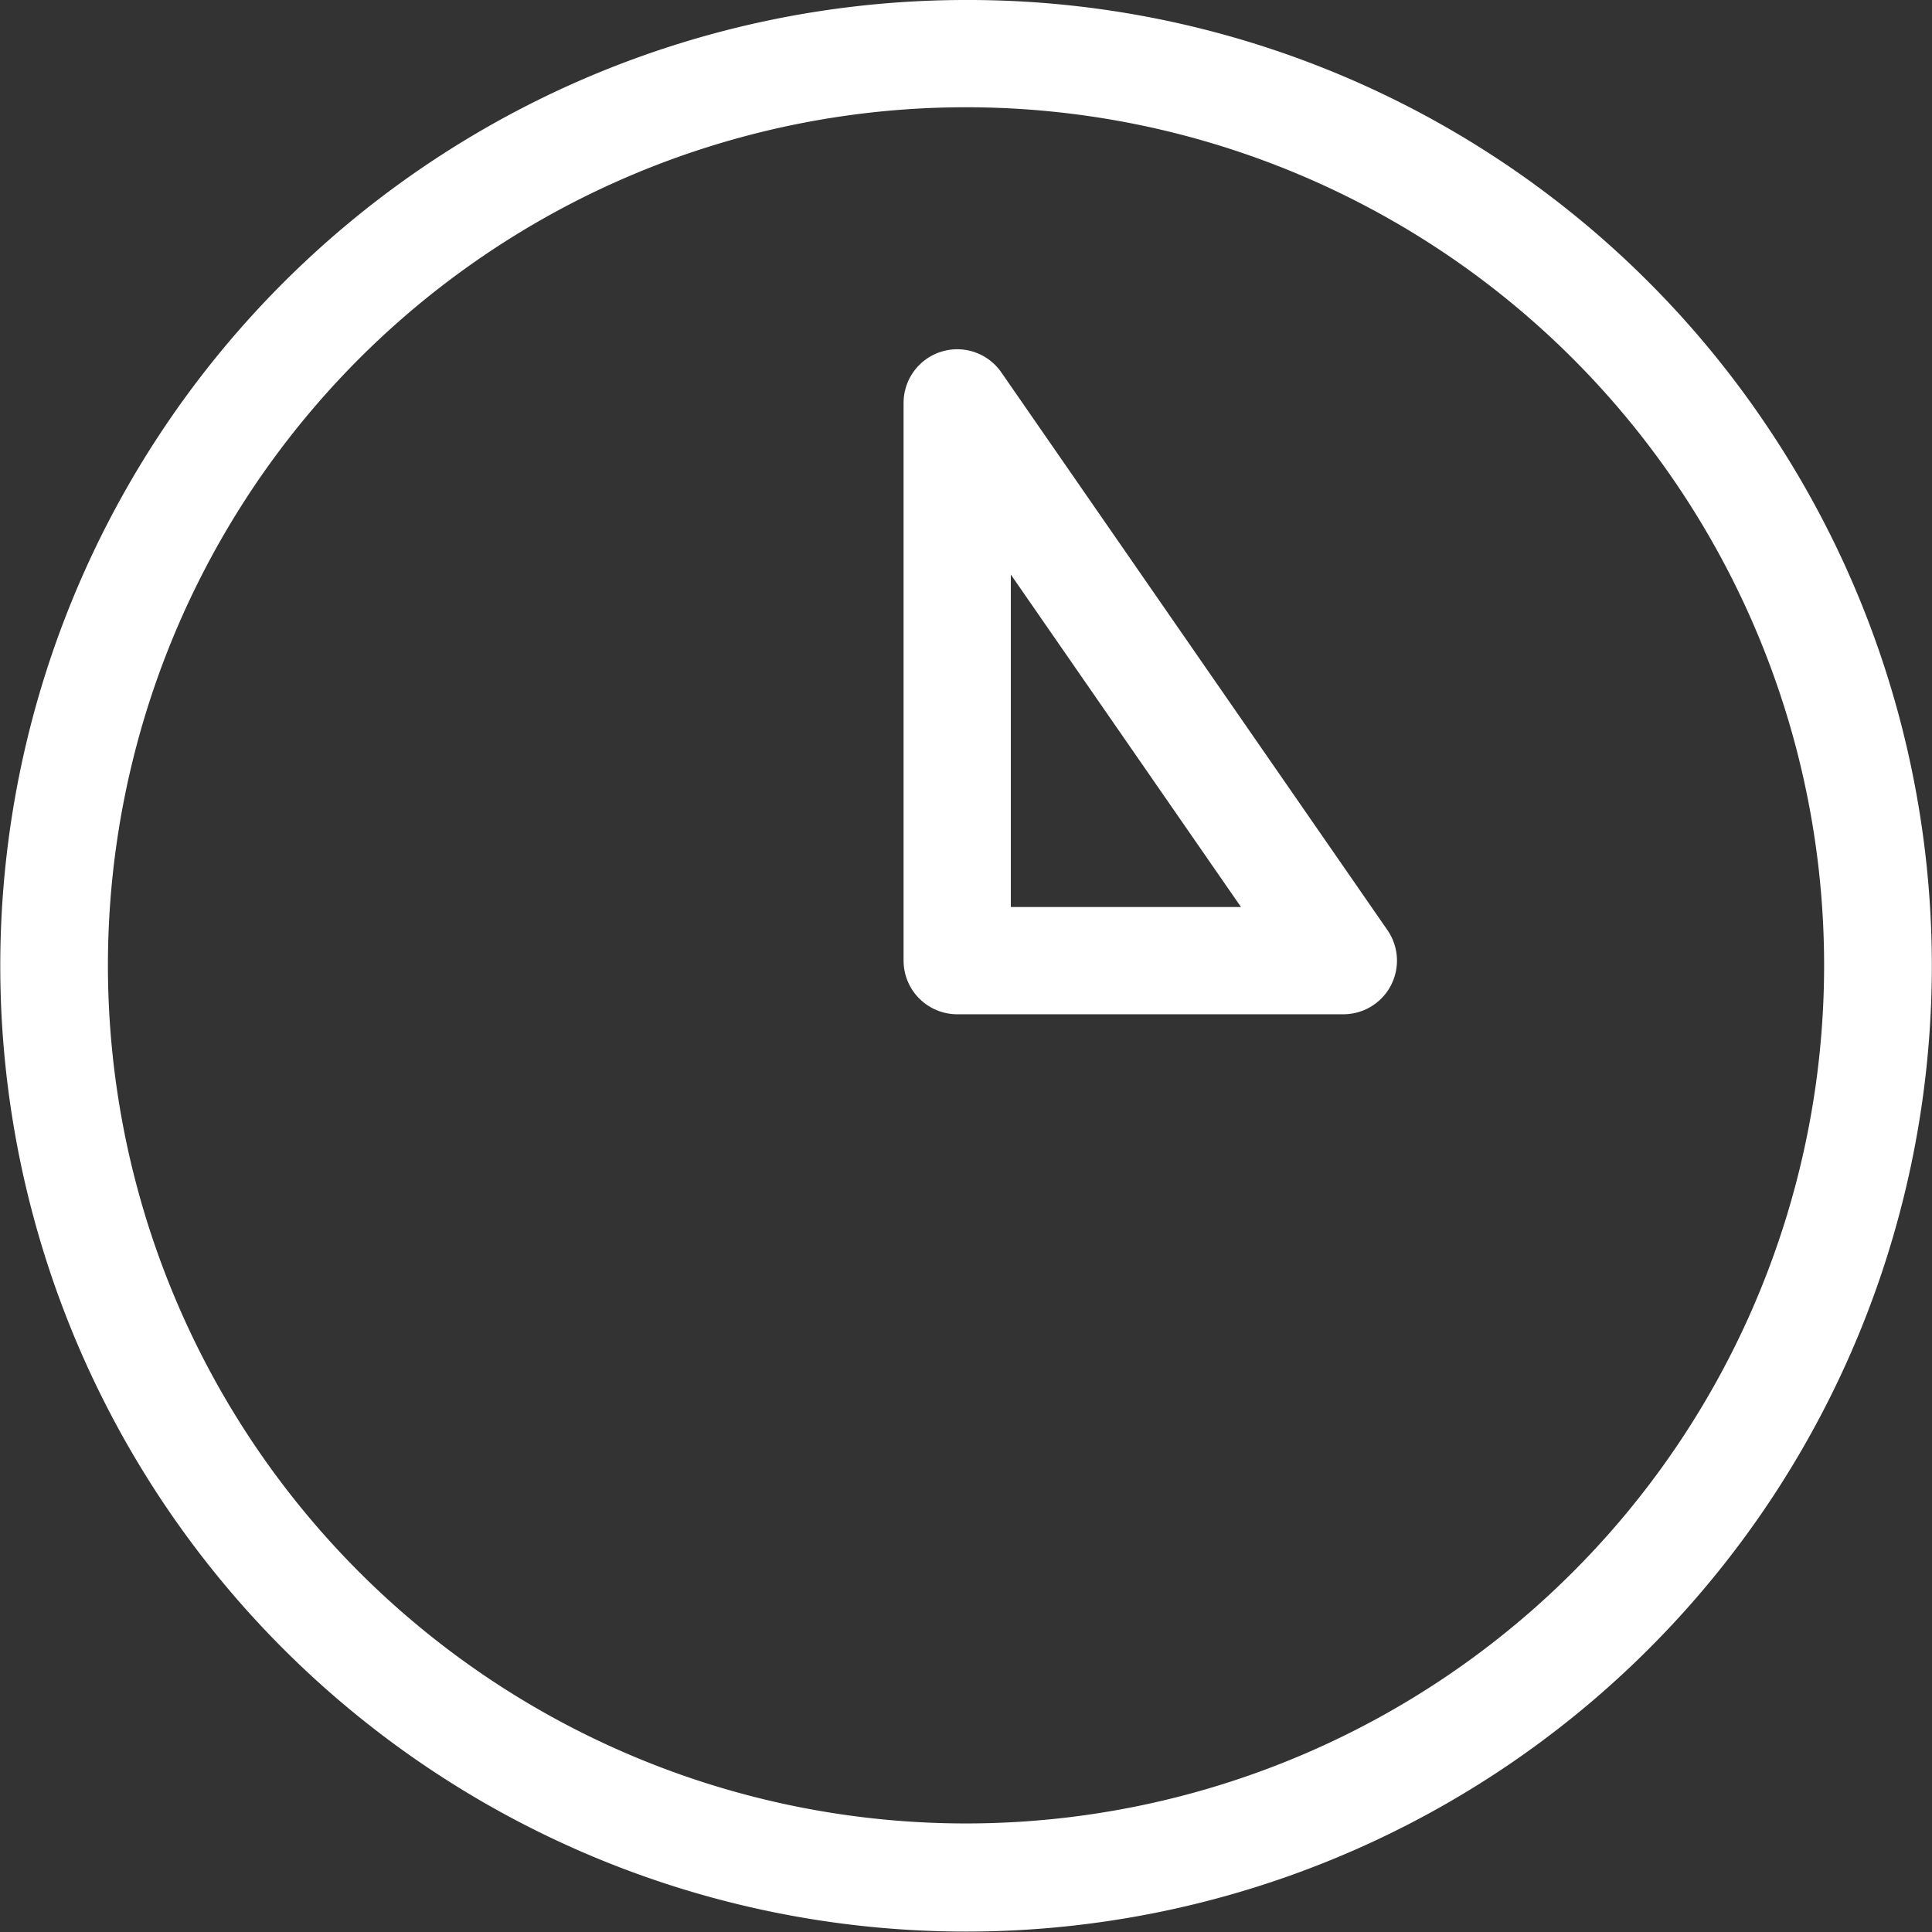
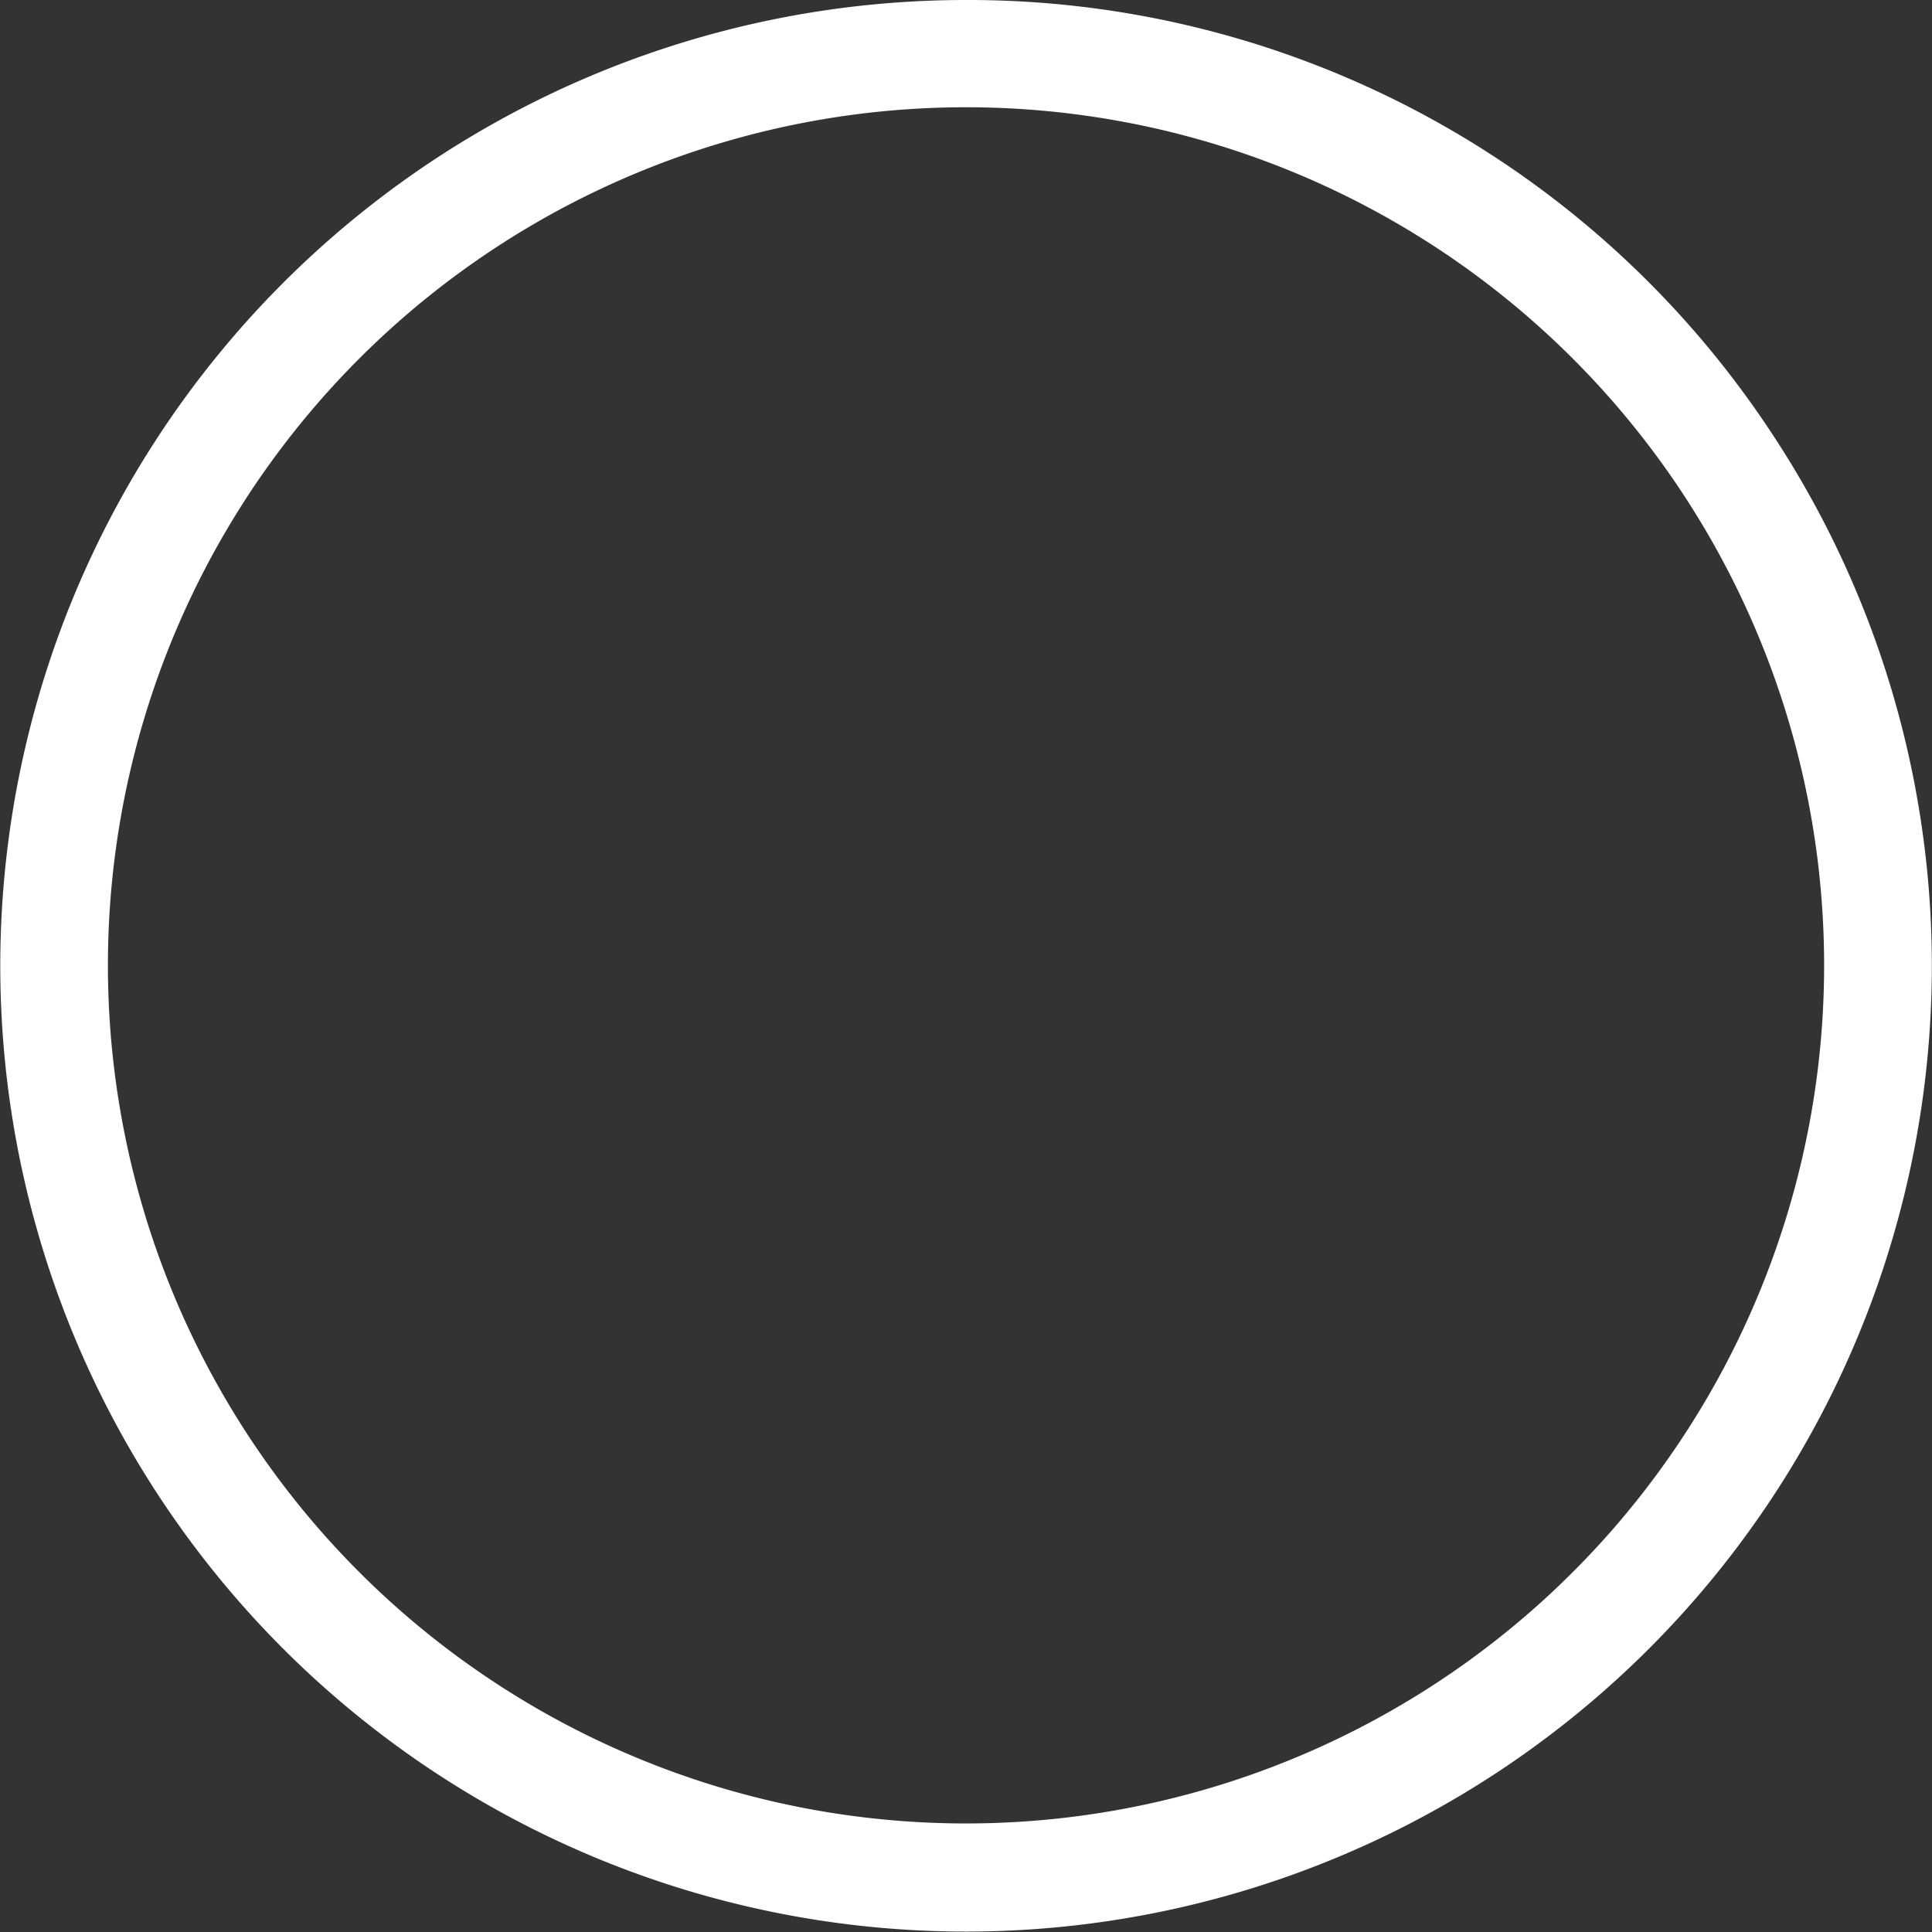
<svg xmlns="http://www.w3.org/2000/svg" id="Calque_1" data-name="Calque 1" viewBox="0 0 45.03 45.03">
  <rect x="0" y="0" width="45.03" height="45.03" fill="#333333" stroke="none" />
  <defs>
    <style>.cls-1{fill:#fff;}.cls-2{fill:none;stroke:#fff;stroke-linecap:round;stroke-linejoin:round;stroke-width:2.5px;}</style>
  </defs>
  <path class="cls-1" d="M310.68,194.61h0a20,20,0,1,1-11.1,3.38,20,20,0,0,1,11.1-3.38m0-2.5a22.51,22.51,0,1,0,18.74,10,22.42,22.42,0,0,0-18.74-10Z" transform="translate(-288.19 -192.11)" />
-   <polygon class="cls-2" points="22.31 9.39 22.31 22.39 31.31 22.39 22.31 9.39" />
</svg>